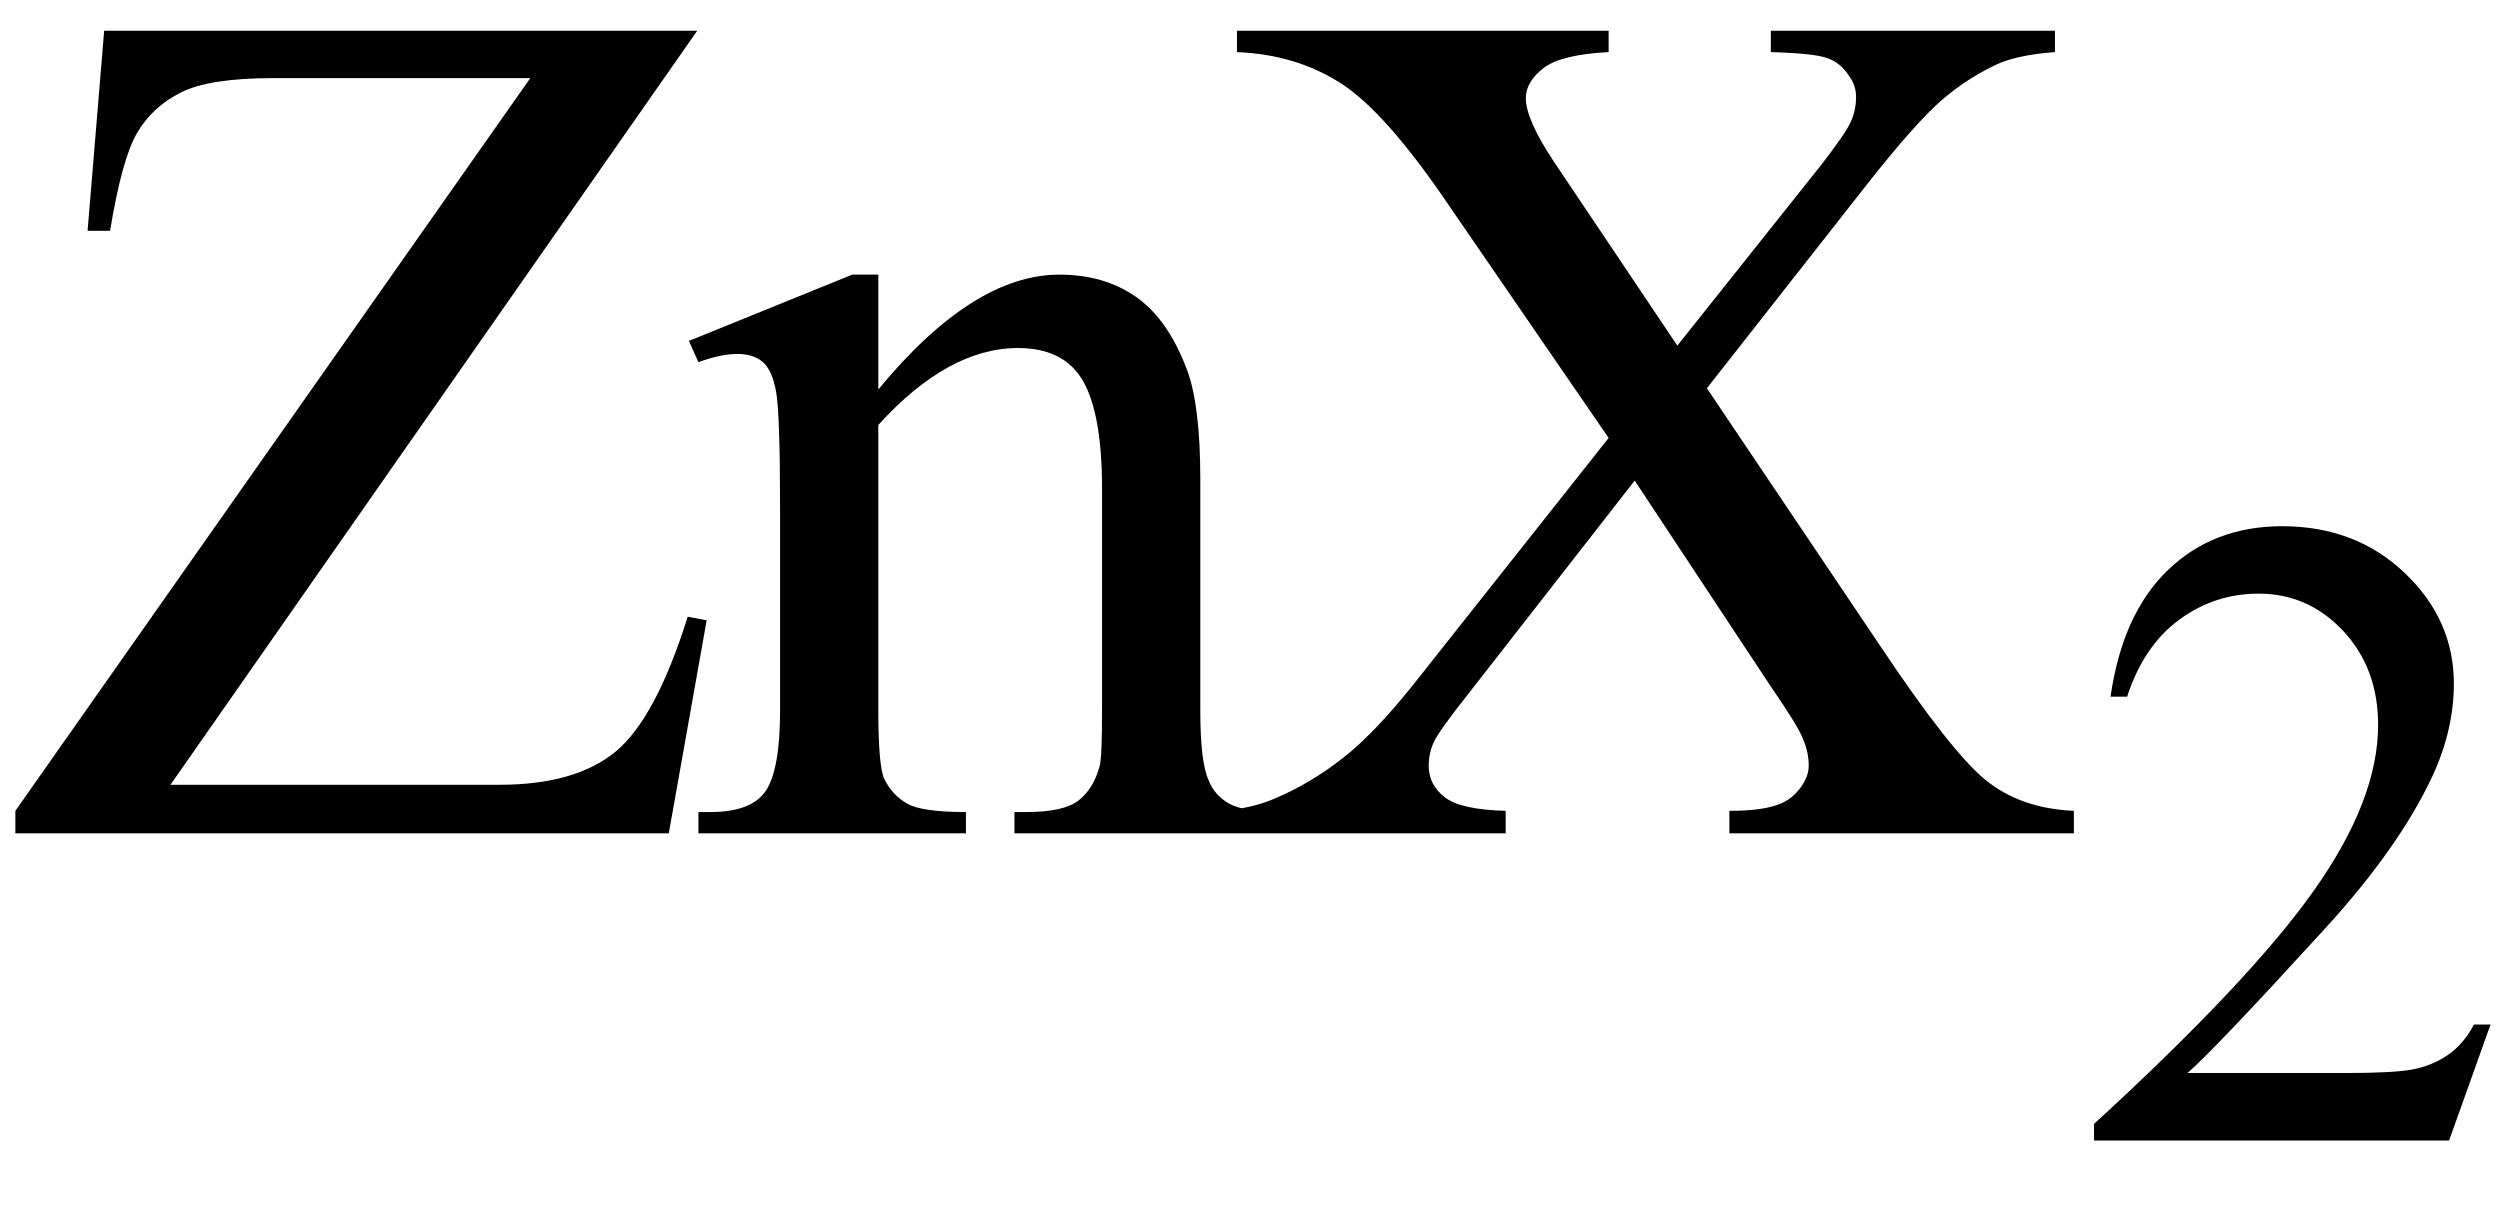
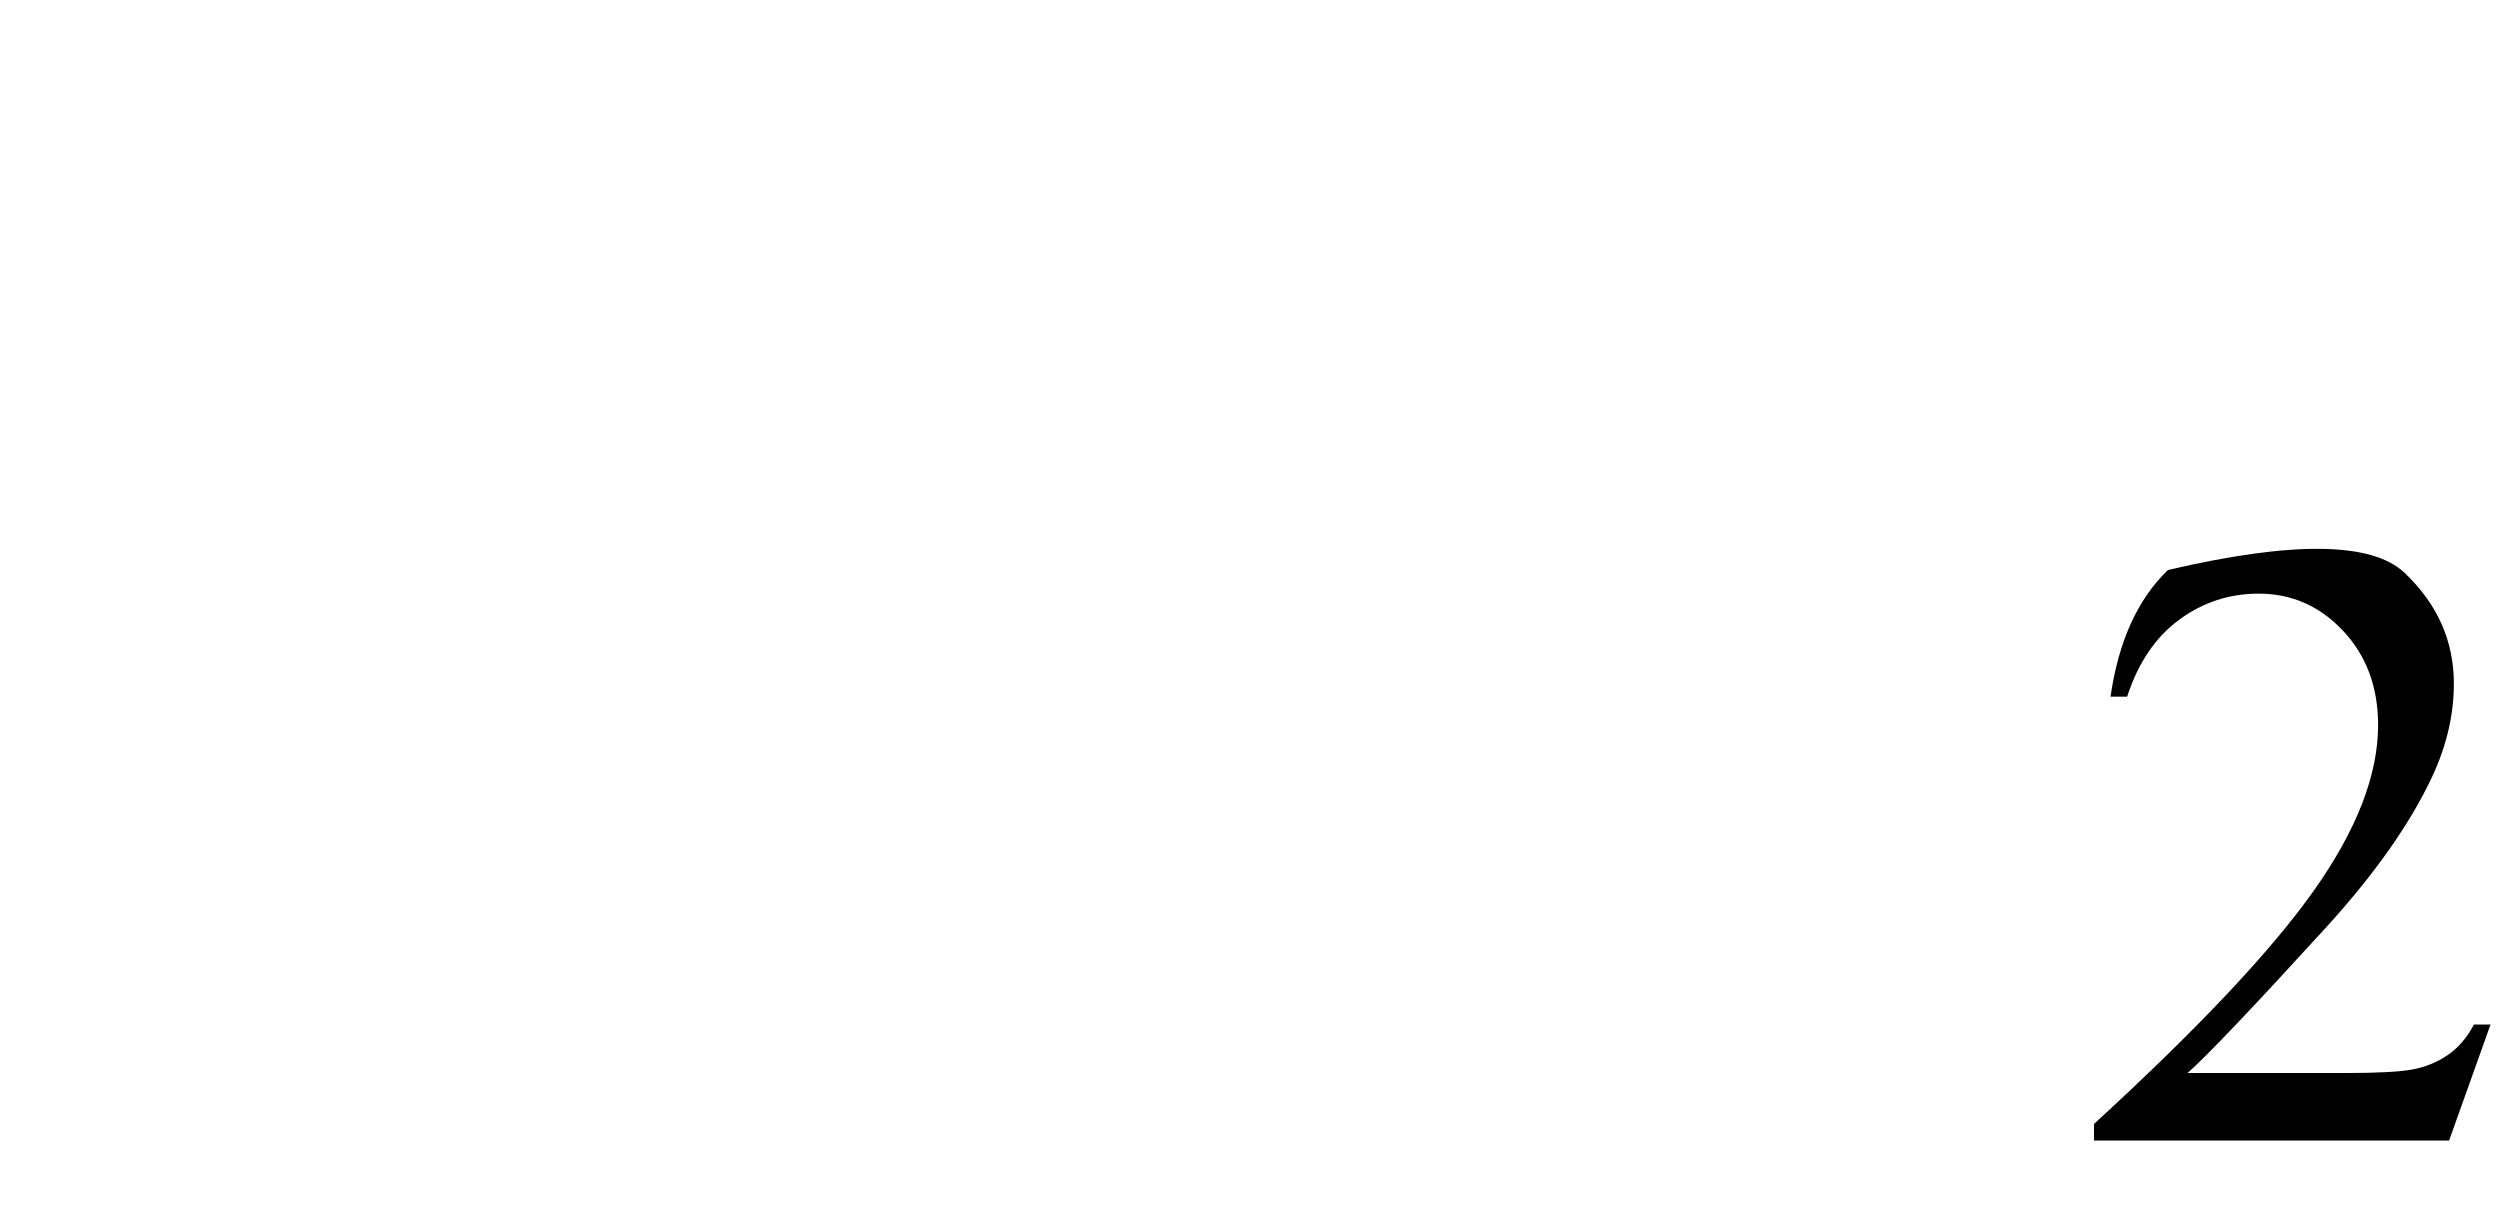
<svg xmlns="http://www.w3.org/2000/svg" stroke-dasharray="none" shape-rendering="auto" font-family="'Dialog'" width="33" text-rendering="auto" fill-opacity="1" contentScriptType="text/ecmascript" color-interpolation="auto" color-rendering="auto" preserveAspectRatio="xMidYMid meet" font-size="12" fill="black" stroke="black" image-rendering="auto" stroke-miterlimit="10" zoomAndPan="magnify" version="1.0" stroke-linecap="square" stroke-linejoin="miter" contentStyleType="text/css" font-style="normal" height="16" stroke-width="1" stroke-dashoffset="0" font-weight="normal" stroke-opacity="1">
  <defs id="genericDefs" />
  <g>
    <g text-rendering="optimizeLegibility" transform="translate(0,11)" color-rendering="optimizeQuality" color-interpolation="linearRGB" image-rendering="optimizeQuality">
-       <path d="M9.203 -10.594 L2.25 -0.641 L6.594 -0.641 Q7.594 -0.641 8.125 -1.078 Q8.656 -1.516 9.078 -2.859 L9.328 -2.812 L8.828 0 L0.203 0 L0.203 -0.297 L7 -9.969 L3.609 -9.969 Q2.766 -9.969 2.391 -9.781 Q2.016 -9.594 1.812 -9.25 Q1.609 -8.906 1.453 -7.953 L1.156 -7.953 L1.375 -10.594 L9.203 -10.594 ZM11.594 -5.859 Q12.844 -7.375 13.984 -7.375 Q14.578 -7.375 15 -7.078 Q15.422 -6.781 15.672 -6.109 Q15.844 -5.641 15.844 -4.672 L15.844 -1.625 Q15.844 -0.938 15.953 -0.703 Q16.031 -0.5 16.227 -0.391 Q16.422 -0.281 16.938 -0.281 L16.938 0 L13.391 0 L13.391 -0.281 L13.547 -0.281 Q14.047 -0.281 14.242 -0.438 Q14.438 -0.594 14.516 -0.891 Q14.547 -1 14.547 -1.625 L14.547 -4.547 Q14.547 -5.531 14.297 -5.969 Q14.047 -6.406 13.438 -6.406 Q12.516 -6.406 11.594 -5.391 L11.594 -1.625 Q11.594 -0.891 11.672 -0.719 Q11.781 -0.5 11.977 -0.391 Q12.172 -0.281 12.75 -0.281 L12.75 0 L9.219 0 L9.219 -0.281 L9.375 -0.281 Q9.922 -0.281 10.109 -0.562 Q10.297 -0.844 10.297 -1.625 L10.297 -4.281 Q10.297 -5.562 10.242 -5.844 Q10.188 -6.125 10.062 -6.227 Q9.938 -6.328 9.734 -6.328 Q9.516 -6.328 9.219 -6.219 L9.094 -6.5 L11.25 -7.375 L11.594 -7.375 L11.594 -5.859 ZM22.531 -5.875 L24.812 -2.484 Q25.75 -1.078 26.211 -0.703 Q26.672 -0.328 27.375 -0.297 L27.375 0 L22.828 0 L22.828 -0.297 Q23.281 -0.297 23.5 -0.391 Q23.656 -0.453 23.766 -0.602 Q23.875 -0.75 23.875 -0.891 Q23.875 -1.078 23.797 -1.25 Q23.75 -1.391 23.375 -1.938 L21.578 -4.656 L19.359 -1.812 Q19 -1.359 18.93 -1.211 Q18.859 -1.062 18.859 -0.891 Q18.859 -0.641 19.07 -0.477 Q19.281 -0.312 19.875 -0.297 L19.875 0 L16.125 0 L16.125 -0.297 Q16.516 -0.328 16.812 -0.453 Q17.297 -0.656 17.734 -1 Q18.172 -1.344 18.734 -2.062 L21.234 -5.219 L19.141 -8.266 Q18.297 -9.516 17.703 -9.898 Q17.109 -10.281 16.328 -10.312 L16.328 -10.594 L21.234 -10.594 L21.234 -10.312 Q20.609 -10.281 20.375 -10.102 Q20.141 -9.922 20.141 -9.703 Q20.141 -9.422 20.516 -8.859 L22.141 -6.438 L24.031 -8.812 Q24.359 -9.234 24.43 -9.391 Q24.5 -9.547 24.5 -9.719 Q24.5 -9.875 24.406 -10 Q24.297 -10.172 24.117 -10.234 Q23.938 -10.297 23.375 -10.312 L23.375 -10.594 L27.125 -10.594 L27.125 -10.312 Q26.688 -10.281 26.406 -10.172 Q25.984 -9.984 25.633 -9.68 Q25.281 -9.375 24.641 -8.562 L22.531 -5.875 Z" stroke="none" />
-     </g>
+       </g>
    <g text-rendering="optimizeLegibility" transform="translate(27.375,15.055)" color-rendering="optimizeQuality" color-interpolation="linearRGB" image-rendering="optimizeQuality">
-       <path d="M5.5 -1.531 L4.953 0 L0.266 0 L0.266 -0.219 Q2.328 -2.109 3.172 -3.305 Q4.016 -4.5 4.016 -5.484 Q4.016 -6.234 3.555 -6.727 Q3.094 -7.219 2.438 -7.219 Q1.859 -7.219 1.391 -6.875 Q0.922 -6.531 0.703 -5.859 L0.484 -5.859 Q0.641 -6.953 1.242 -7.531 Q1.844 -8.109 2.75 -8.109 Q3.719 -8.109 4.367 -7.492 Q5.016 -6.875 5.016 -6.031 Q5.016 -5.422 4.734 -4.812 Q4.297 -3.875 3.328 -2.812 Q1.875 -1.219 1.5 -0.891 L3.578 -0.891 Q4.219 -0.891 4.469 -0.938 Q4.719 -0.984 4.93 -1.125 Q5.141 -1.266 5.281 -1.531 L5.5 -1.531 Z" stroke="none" />
+       <path d="M5.5 -1.531 L4.953 0 L0.266 0 L0.266 -0.219 Q2.328 -2.109 3.172 -3.305 Q4.016 -4.5 4.016 -5.484 Q4.016 -6.234 3.555 -6.727 Q3.094 -7.219 2.438 -7.219 Q1.859 -7.219 1.391 -6.875 Q0.922 -6.531 0.703 -5.859 L0.484 -5.859 Q0.641 -6.953 1.242 -7.531 Q3.719 -8.109 4.367 -7.492 Q5.016 -6.875 5.016 -6.031 Q5.016 -5.422 4.734 -4.812 Q4.297 -3.875 3.328 -2.812 Q1.875 -1.219 1.5 -0.891 L3.578 -0.891 Q4.219 -0.891 4.469 -0.938 Q4.719 -0.984 4.93 -1.125 Q5.141 -1.266 5.281 -1.531 L5.5 -1.531 Z" stroke="none" />
    </g>
  </g>
</svg>